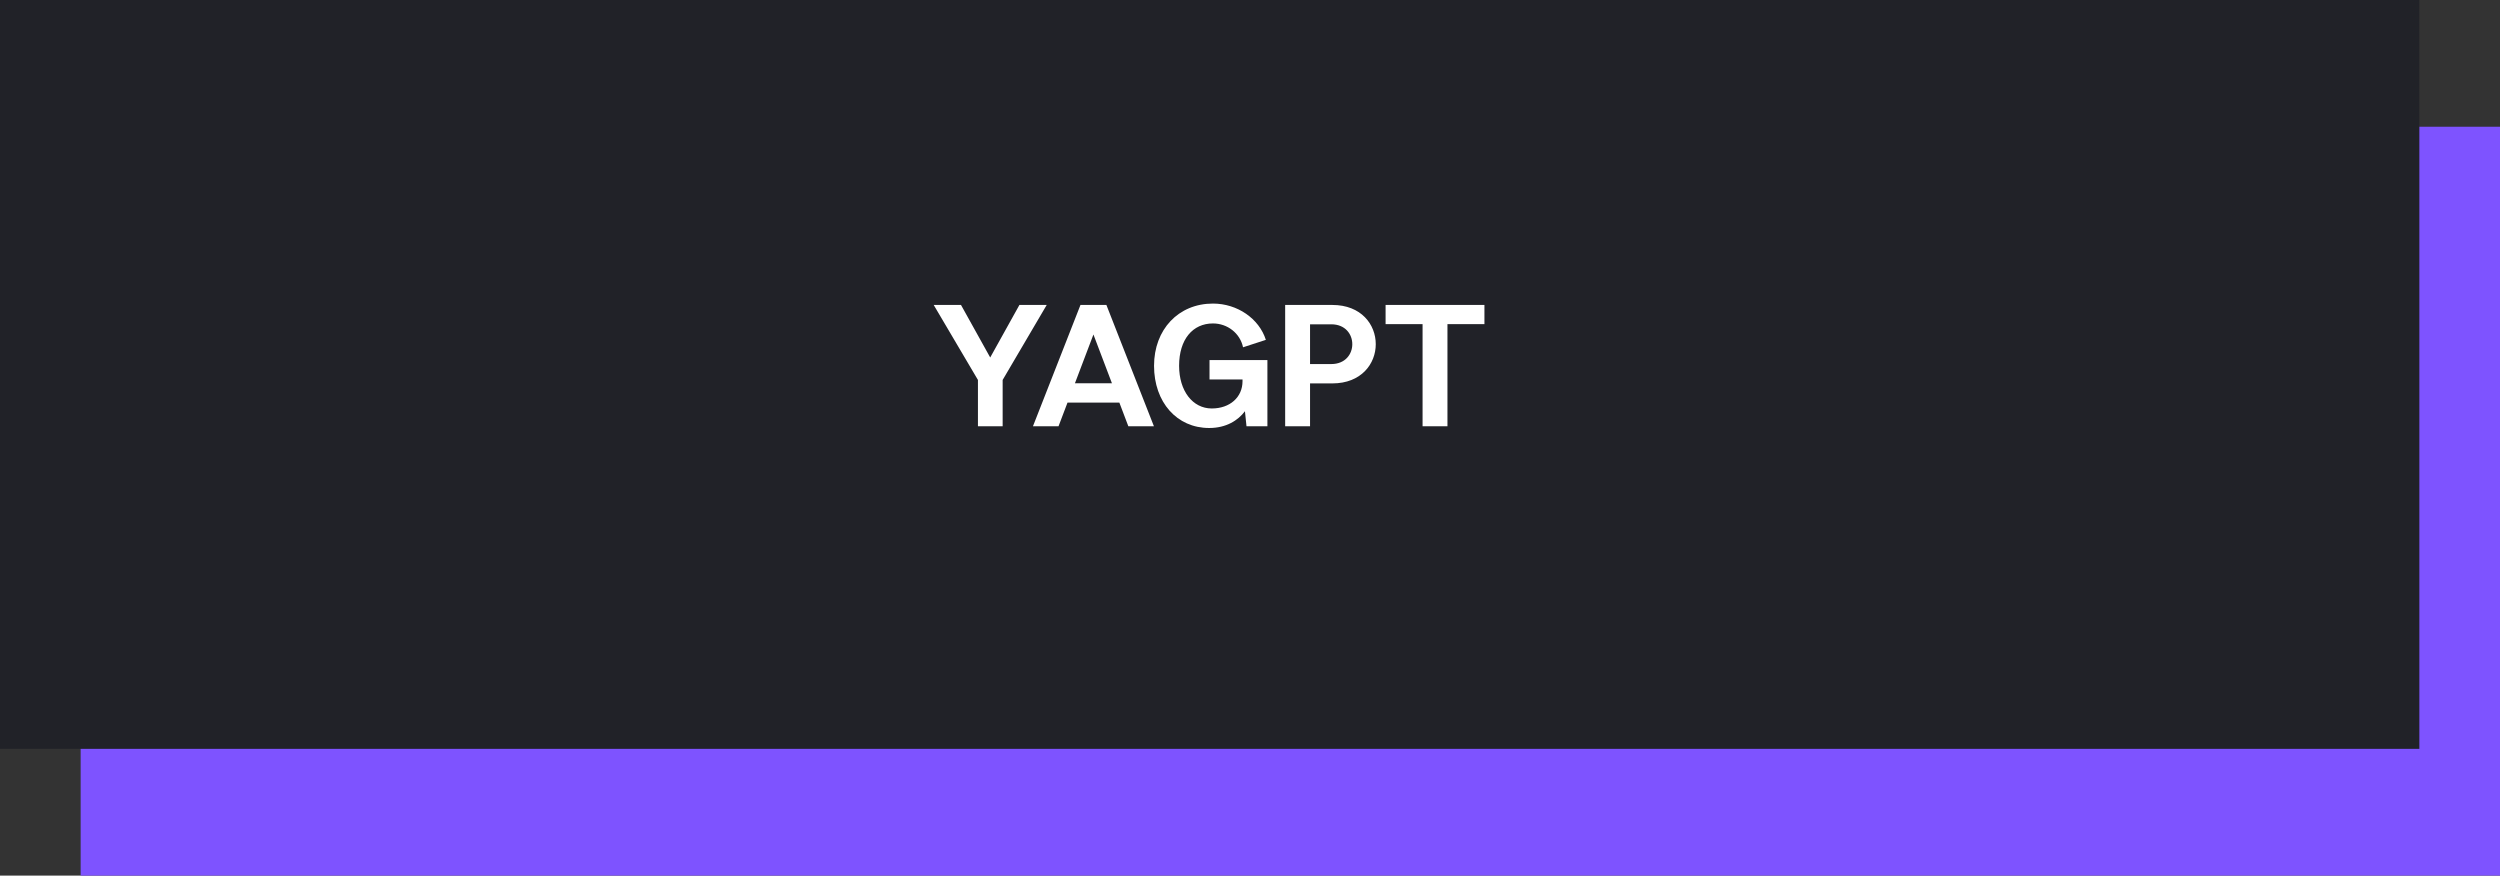
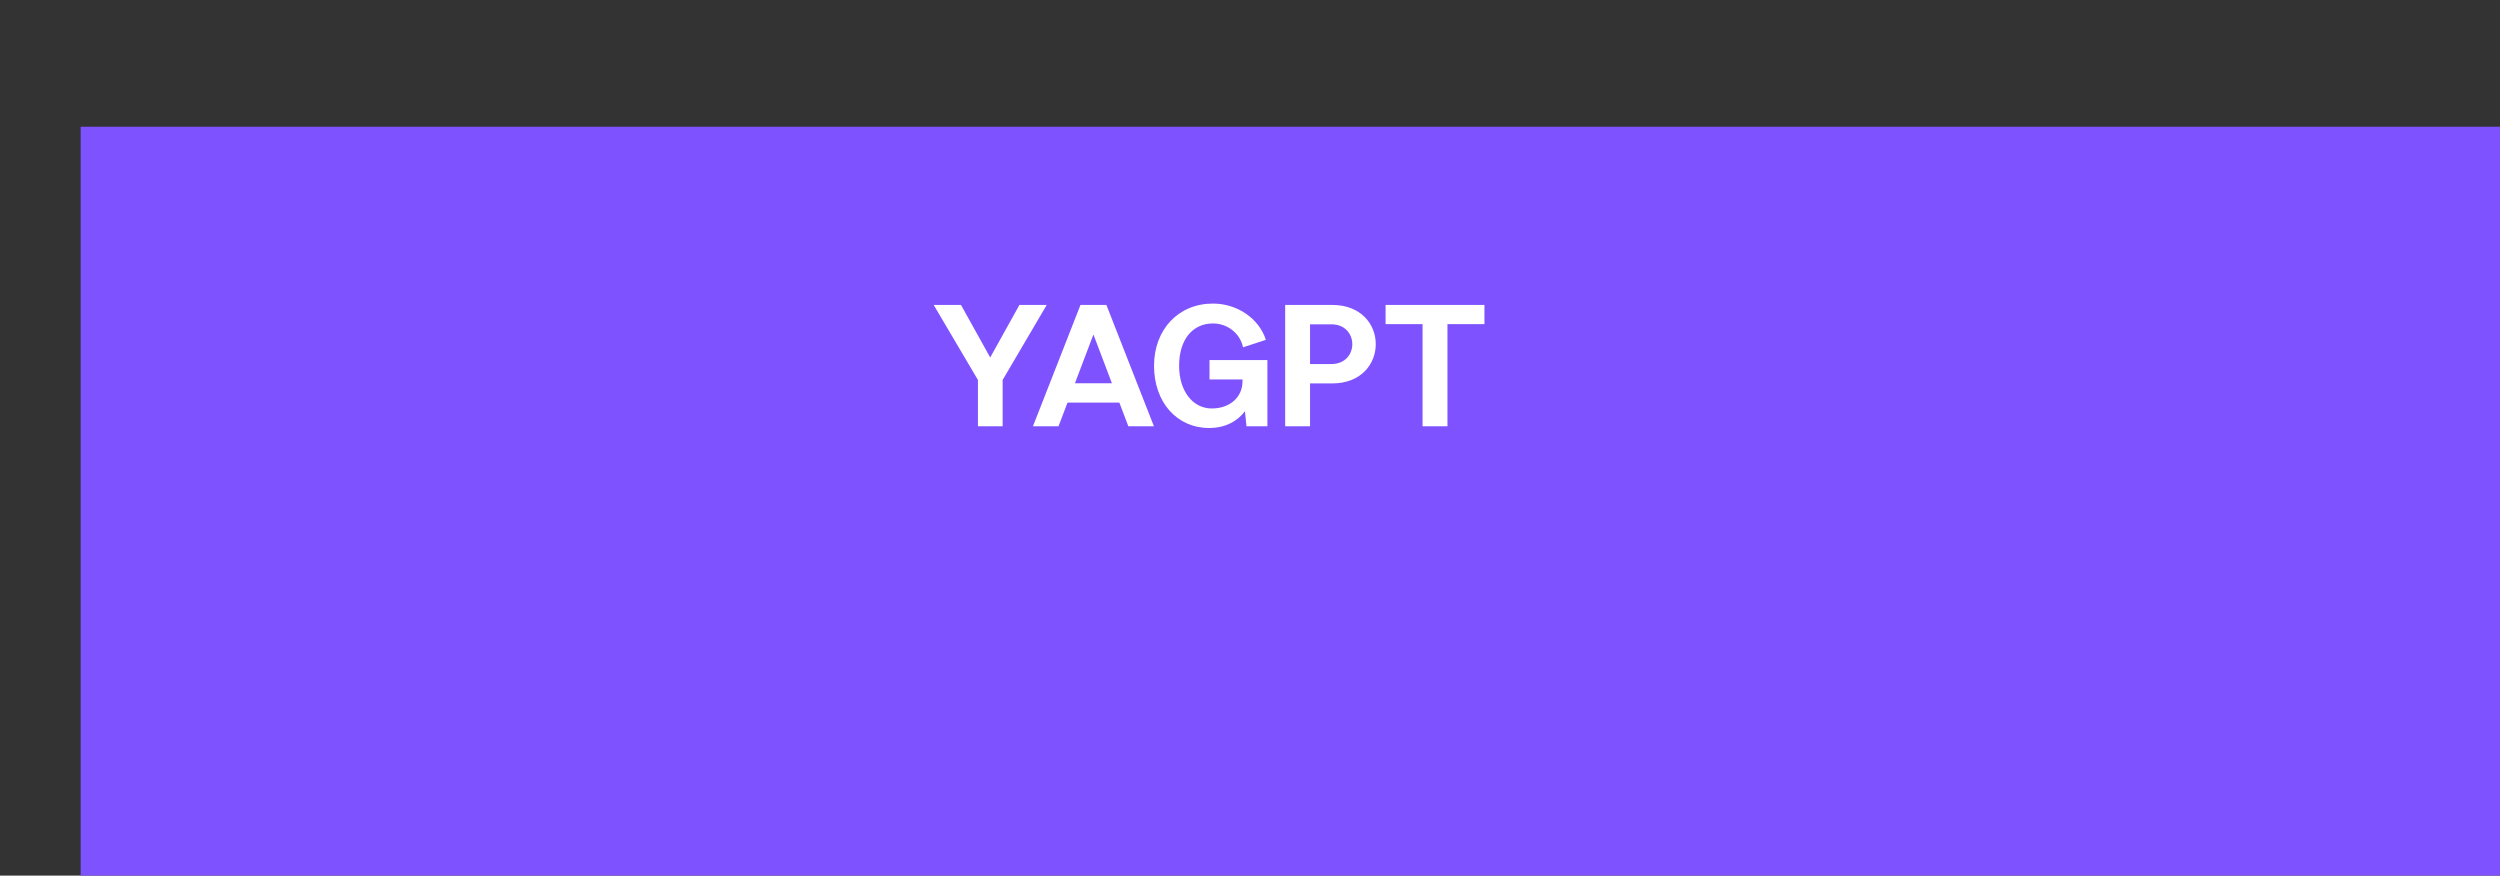
<svg xmlns="http://www.w3.org/2000/svg" width="217" height="76" viewBox="0 0 217 76" fill="none">
  <rect x="0" y="0" width="217" height="76" fill="#333333" stroke="none" />
  <rect x="7" y="11" width="210" height="65" fill="#7E53FF" />
-   <rect width="210" height="65" fill="#212228" />
  <path d="M84.885 32.98L81.045 26.47H83.415L85.95 31.03L88.485 26.47H90.855L87.03 32.98V37H84.885V32.98ZM89.66 37L93.785 26.47H96.035L100.16 37H97.94L97.16 34.945H92.66L91.88 37H89.66ZM93.305 33.265H96.515L94.91 29.035L93.305 33.265ZM100.171 31.75C100.171 28.6 102.286 26.35 105.286 26.35C107.401 26.35 109.291 27.655 109.876 29.5L107.896 30.145C107.641 28.93 106.546 28.075 105.286 28.075C103.531 28.075 102.346 29.455 102.346 31.75C102.346 33.925 103.516 35.455 105.181 35.455C106.756 35.455 107.851 34.48 107.851 33.085V32.935H104.986V31.255H110.011V37H108.196L108.061 35.695C107.461 36.49 106.441 37.15 104.956 37.15C102.151 37.15 100.171 34.915 100.171 31.75ZM113.712 33.28V37H111.552V26.47H115.647C120.672 26.47 120.672 33.28 115.647 33.28H113.712ZM113.712 31.6H115.557C117.987 31.6 117.987 28.15 115.557 28.15H113.712V31.6ZM123.479 37V28.135H120.269V26.47H128.849V28.135H125.639V37H123.479Z" fill="white" />
</svg>